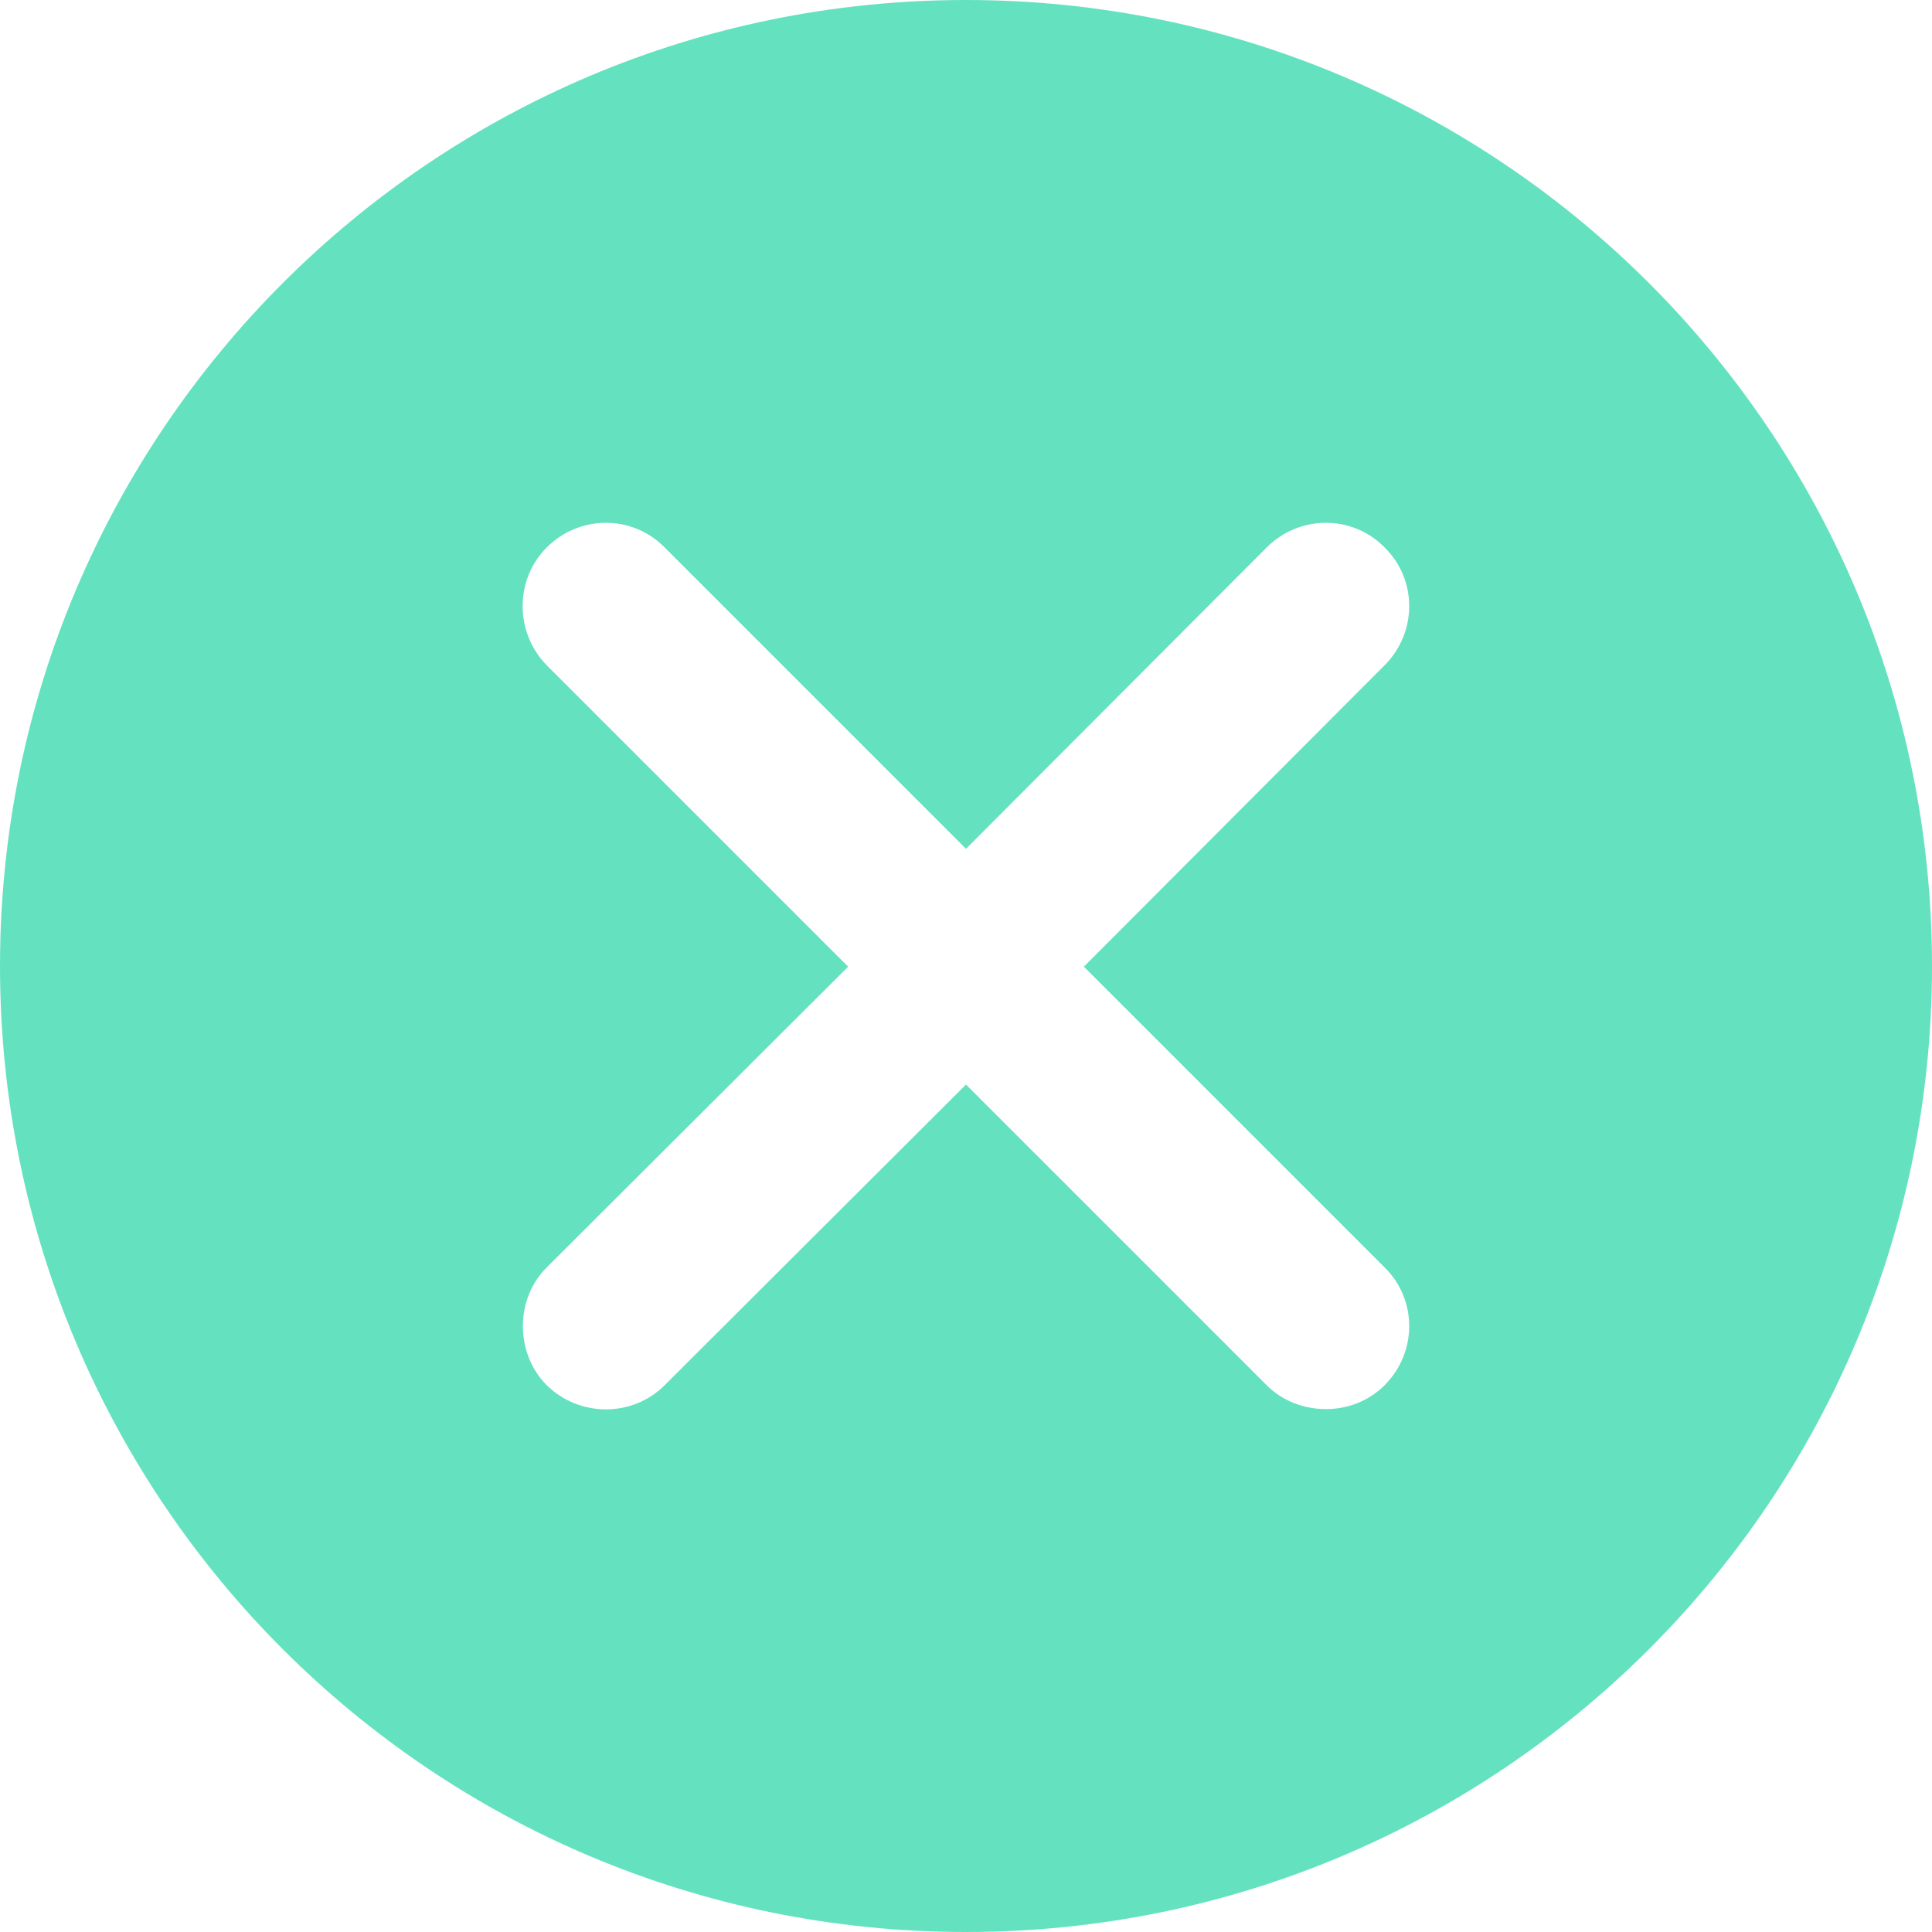
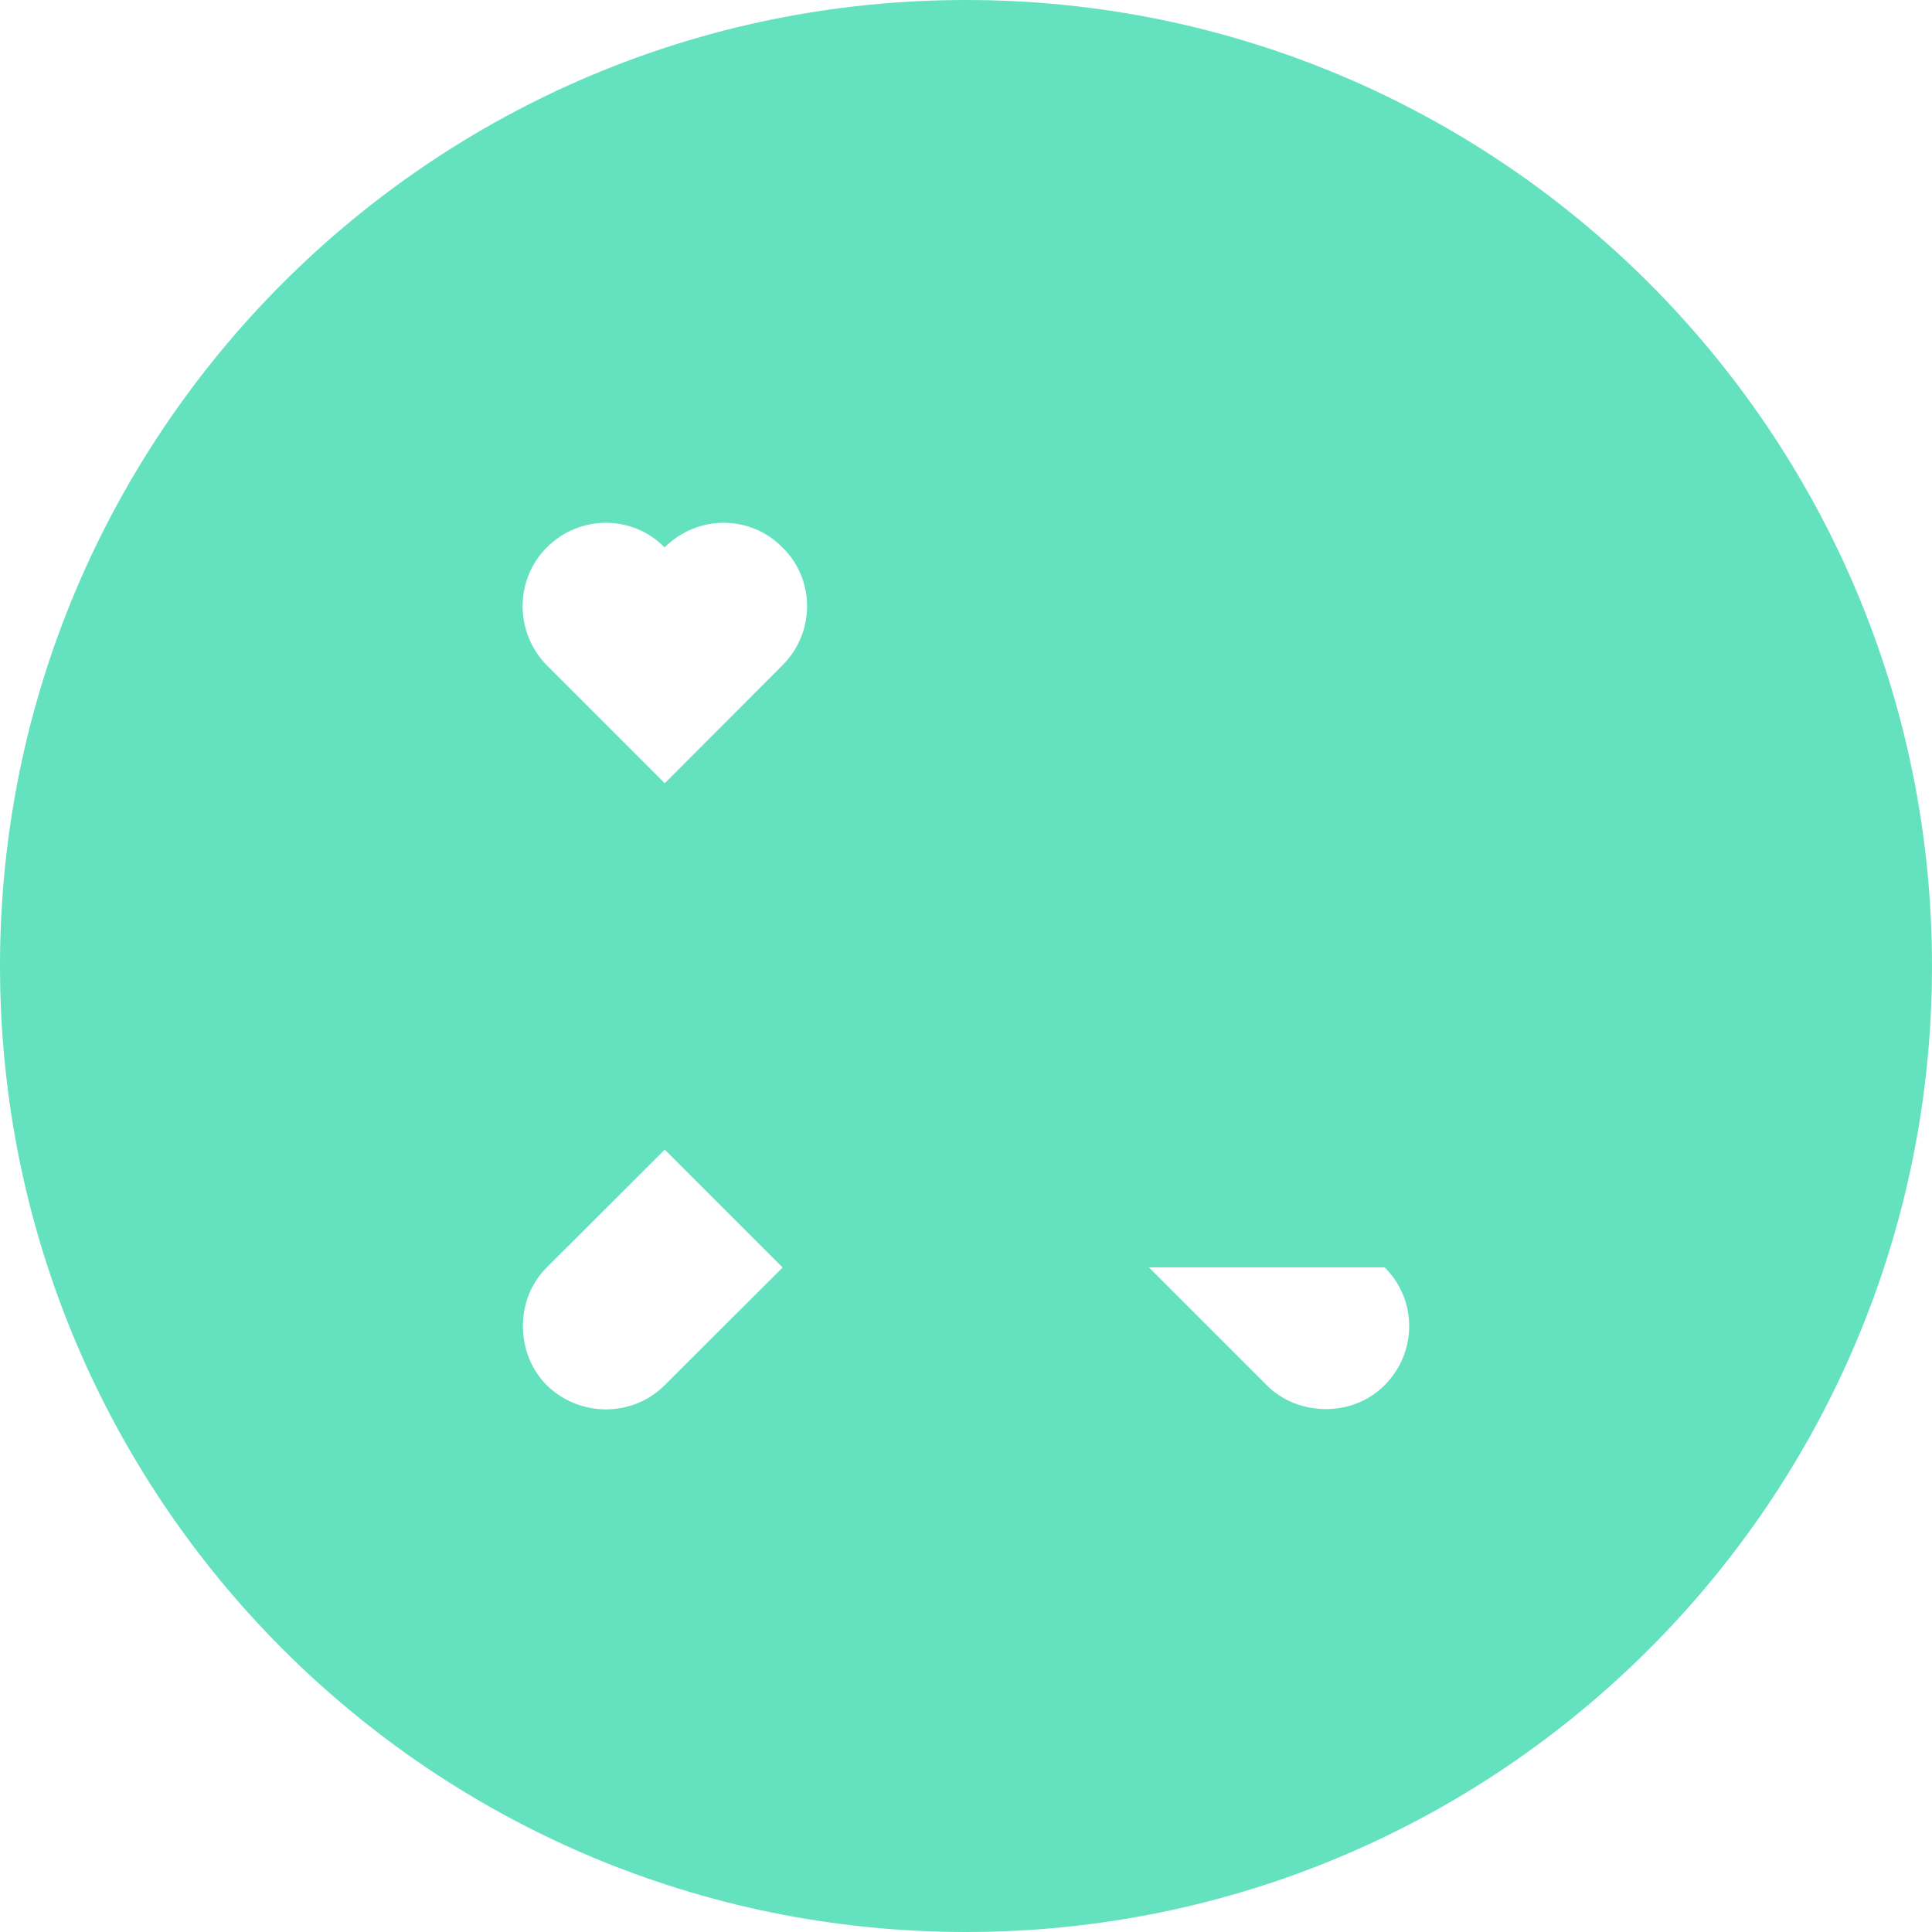
<svg xmlns="http://www.w3.org/2000/svg" t="1734598076900" class="icon" viewBox="0 0 1024 1024" version="1.1" p-id="20858" width="200" height="200">
-   <path d="M512 0C229.018 0 0 229.376 0 512c0 282.982 229.018 512 512 512 282.624 0 512-229.018 512-512C1024 229.376 794.624 0 512 0z m221.85 671.744c17.408 17.05 17.408 45.056 0 62.464-8.55 8.55-19.814 12.646-31.078 12.646s-22.886-4.096-31.386-12.646L512 574.822 352.256 734.208c-17.05 17.05-45.056 17.05-62.464 0-8.55-8.55-12.646-20.122-12.646-31.386s4.096-22.528 12.646-31.078l159.744-159.386-159.744-159.744c-17.05-17.408-17.05-45.414 0-62.464 17.408-17.408 45.414-17.408 62.464 0l159.744 159.744 159.386-159.744c17.408-17.408 45.414-17.408 62.464 0 17.408 17.05 17.408 45.056 0 62.464l-159.386 159.744 159.386 159.386z" fill="#64E2C0" p-id="20859" />
+   <path d="M512 0C229.018 0 0 229.376 0 512c0 282.982 229.018 512 512 512 282.624 0 512-229.018 512-512C1024 229.376 794.624 0 512 0z m221.85 671.744c17.408 17.05 17.408 45.056 0 62.464-8.55 8.55-19.814 12.646-31.078 12.646s-22.886-4.096-31.386-12.646L512 574.822 352.256 734.208c-17.05 17.05-45.056 17.05-62.464 0-8.55-8.55-12.646-20.122-12.646-31.386s4.096-22.528 12.646-31.078l159.744-159.386-159.744-159.744c-17.05-17.408-17.05-45.414 0-62.464 17.408-17.408 45.414-17.408 62.464 0c17.408-17.408 45.414-17.408 62.464 0 17.408 17.05 17.408 45.056 0 62.464l-159.386 159.744 159.386 159.386z" fill="#64E2C0" p-id="20859" />
</svg>